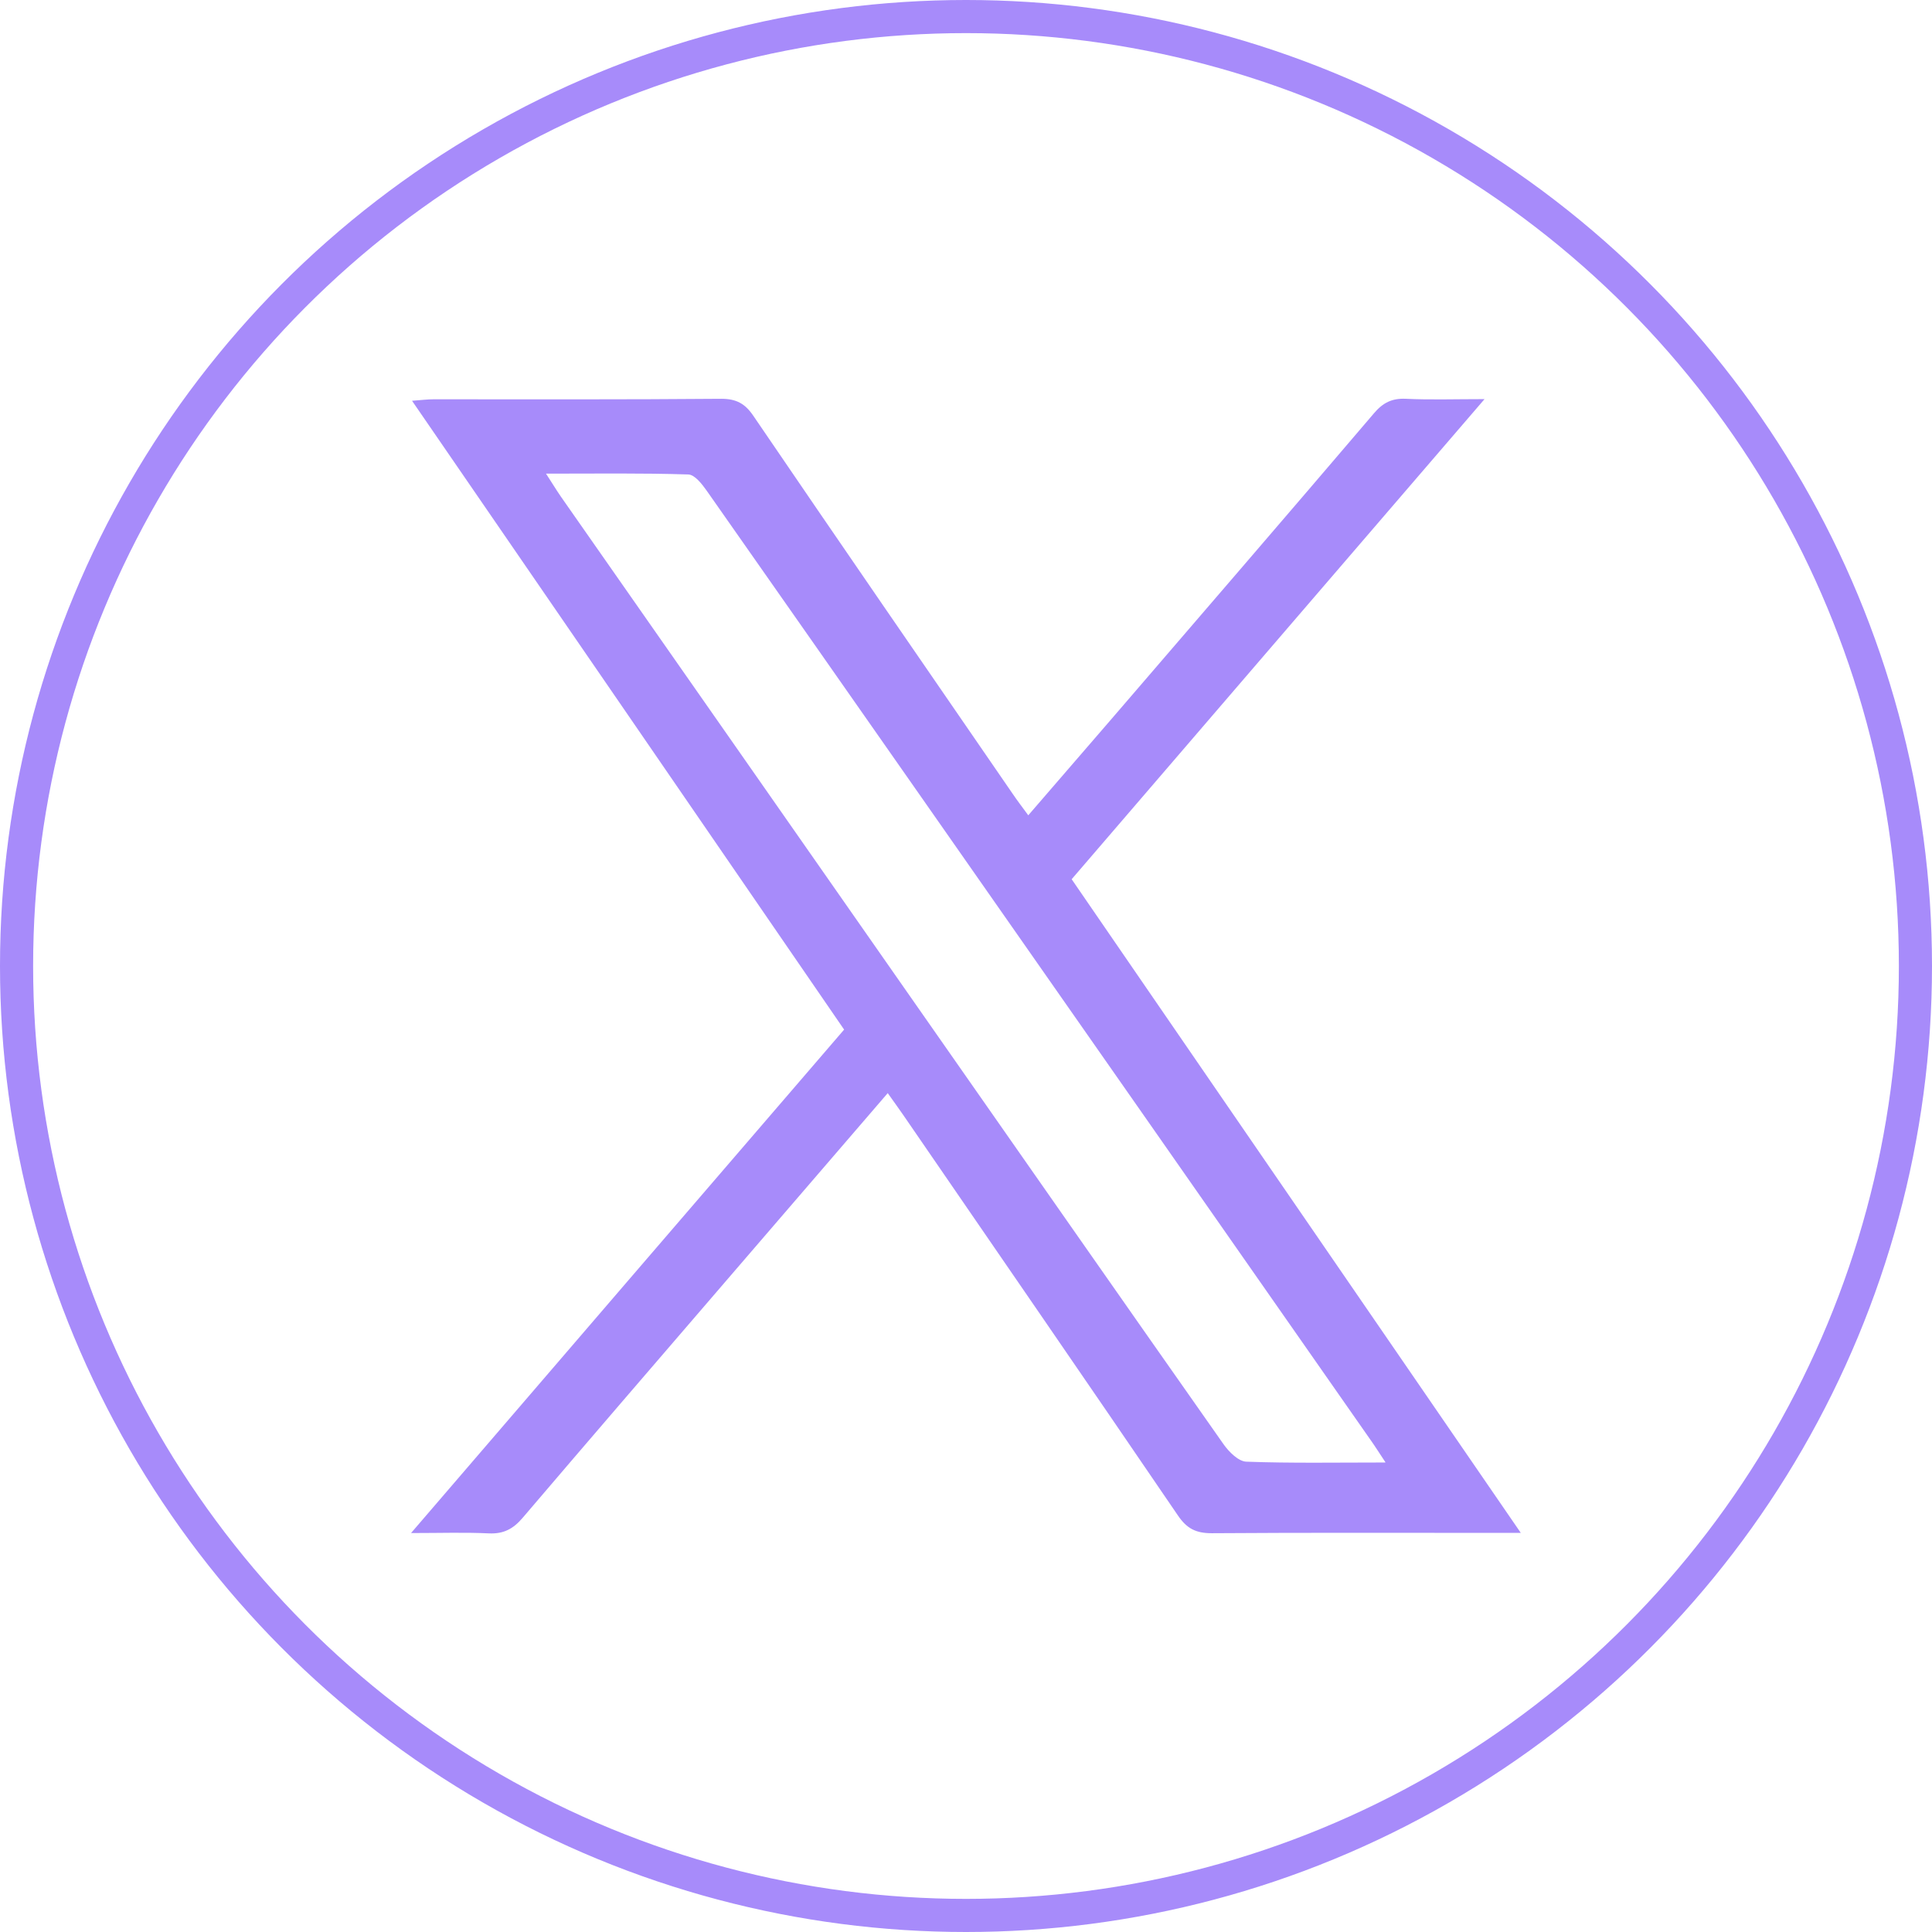
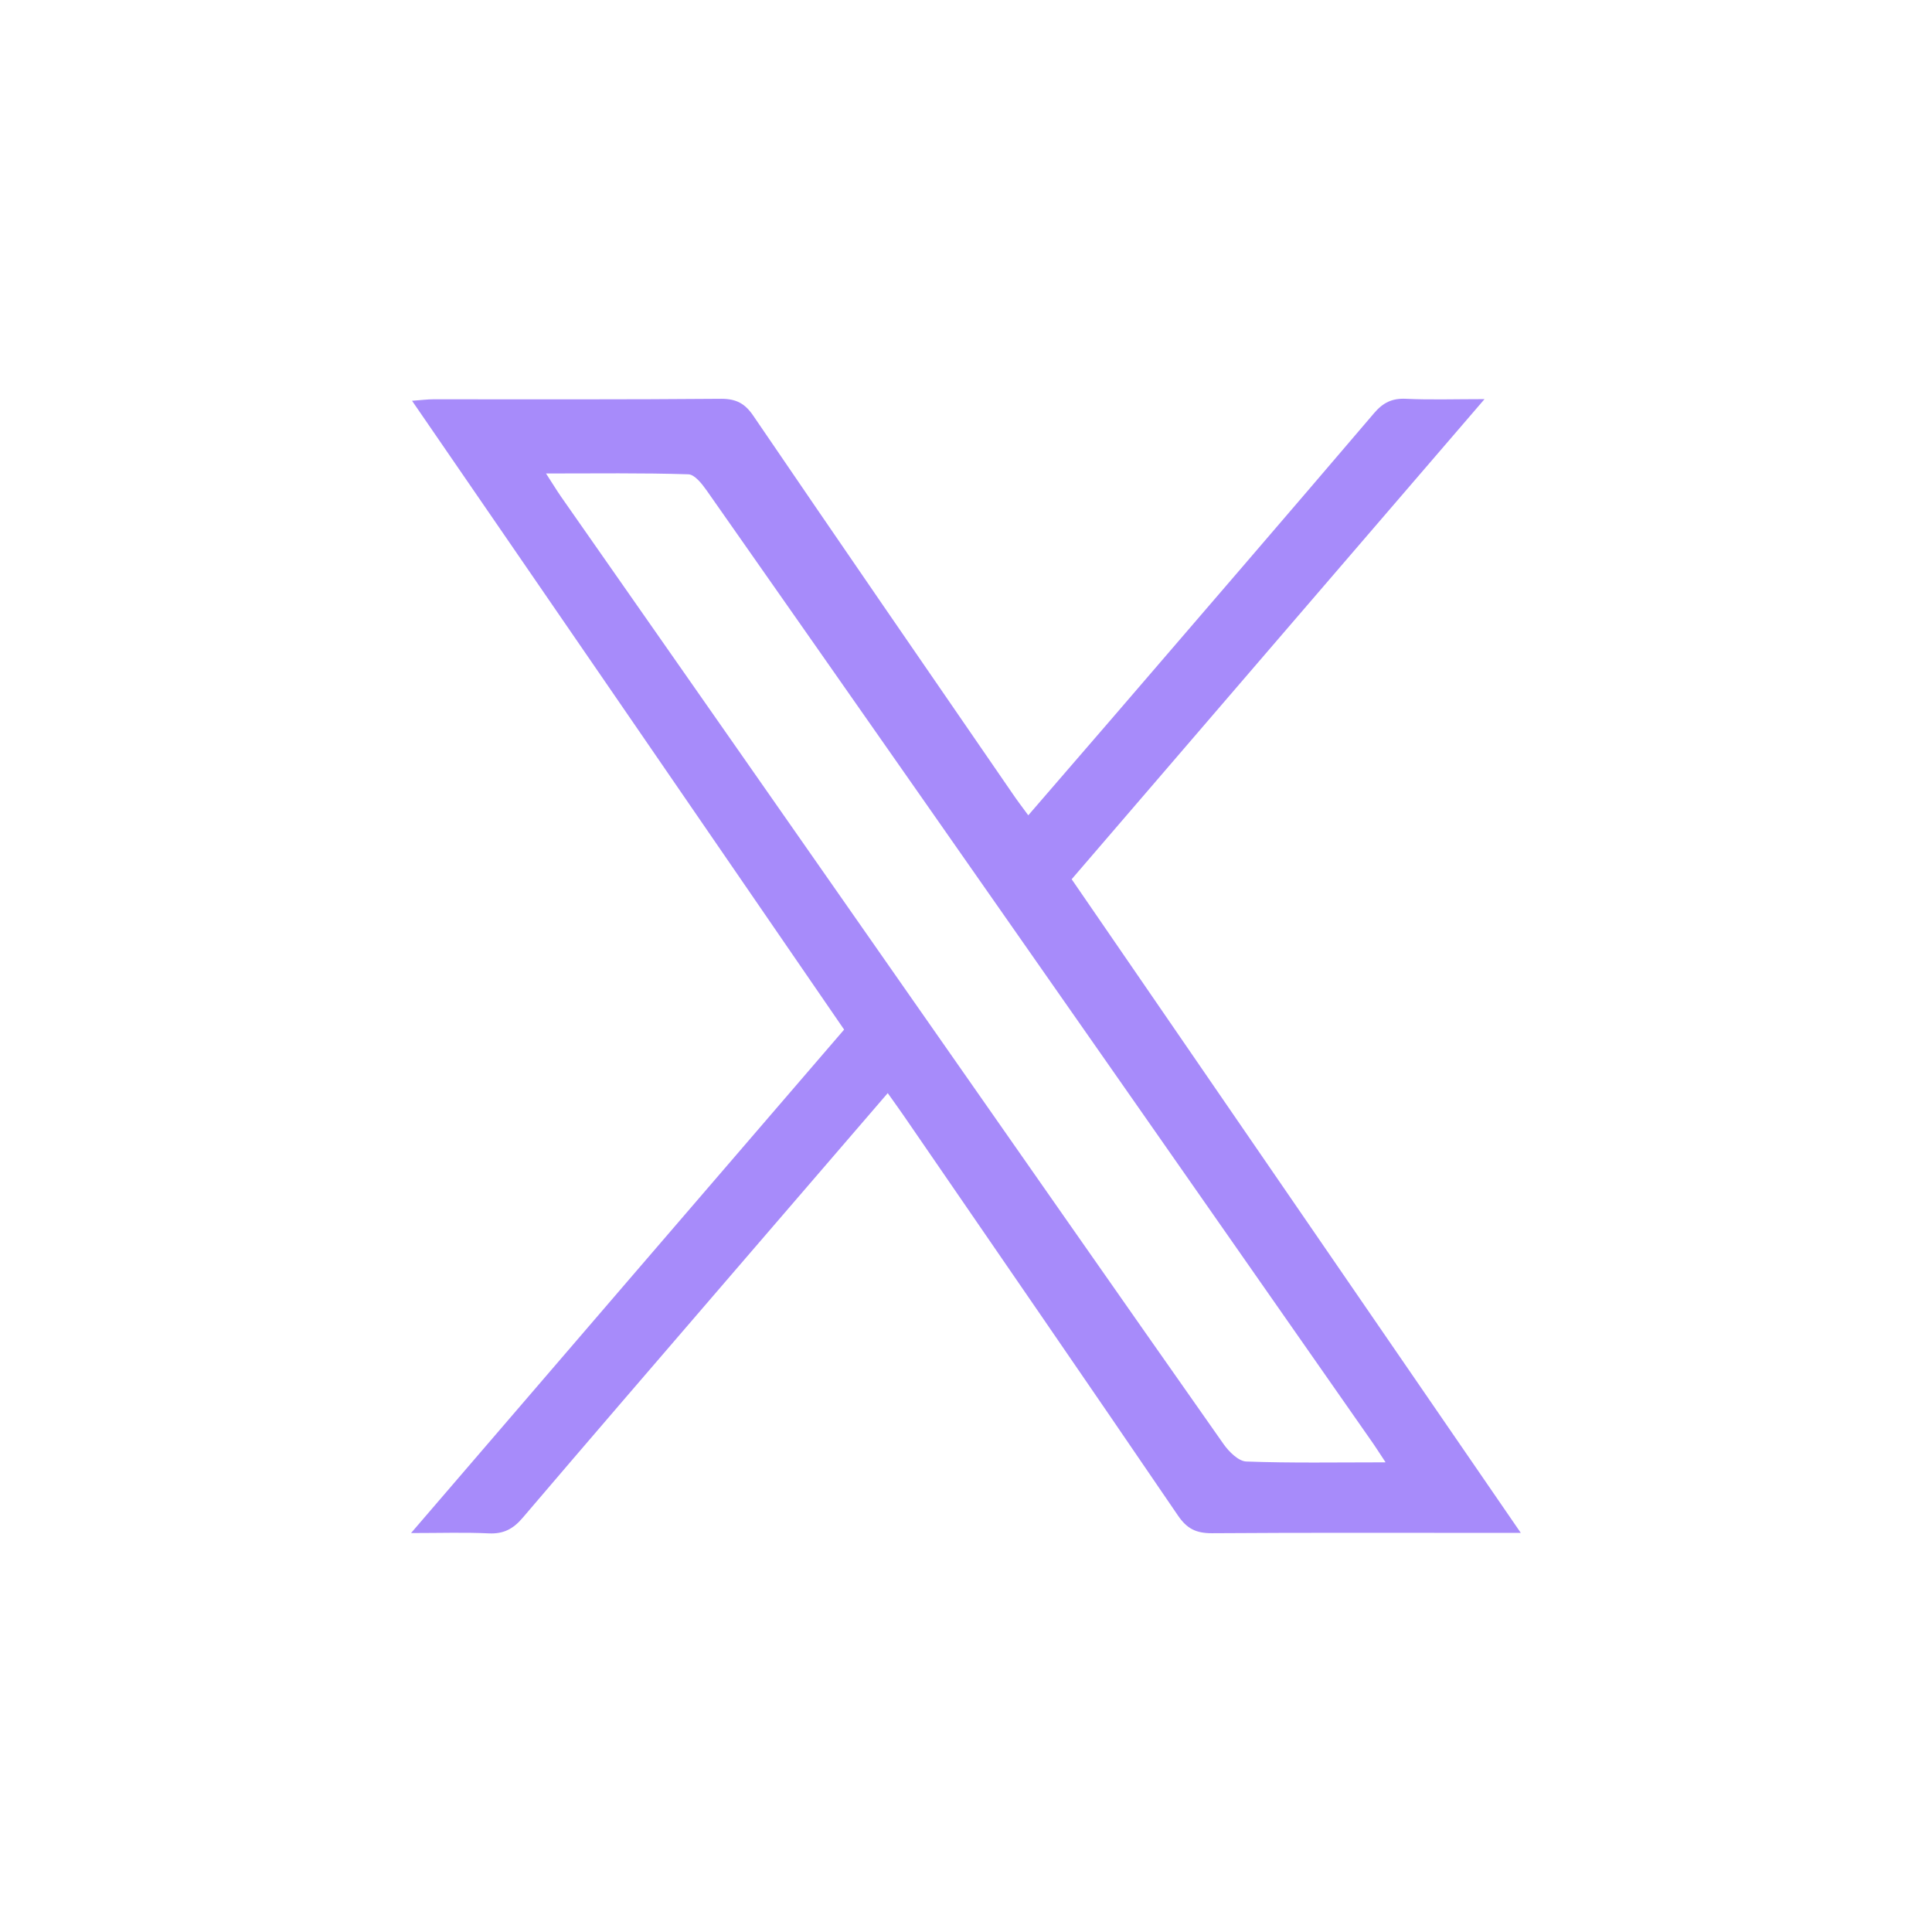
<svg xmlns="http://www.w3.org/2000/svg" id="b" data-name="Layer 2" viewBox="0 0 116.66 116.66">
  <g id="c" data-name="Layer 1">
    <g>
-       <path d="m53.6,66.01c-3.34,3.88-6.6,7.66-9.85,11.44-4.07,4.73-8.14,9.45-12.19,14.2-.57.67-1.15.98-2.04.94-1.45-.07-2.91-.02-4.7-.02,8.83-10.27,17.46-20.31,26.15-30.4-8.69-12.65-17.33-25.23-26.09-37.97.55-.04.92-.09,1.29-.09,5.79,0,11.59.02,17.38-.03.91,0,1.44.29,1.94,1.03,5.19,7.62,10.42,15.21,15.65,22.81.27.4.56.78.95,1.31,1.72-1.99,3.37-3.9,5.02-5.81,5.29-6.15,10.59-12.29,15.85-18.46.54-.64,1.09-.92,1.93-.88,1.47.07,2.94.02,4.75.02-8.4,9.77-16.63,19.33-24.93,28.99,8.99,13.09,17.98,26.17,27.12,39.47h-1.55c-5.7,0-11.41-.02-17.11.02-.96,0-1.51-.28-2.05-1.08-5.49-8.06-11.03-16.09-16.55-24.13-.28-.4-.56-.8-.97-1.37Zm30.06,22.29c-.4-.6-.63-.97-.88-1.32-4.69-6.71-9.38-13.43-14.07-20.14-8.67-12.4-17.34-24.81-26.03-37.2-.29-.41-.73-.98-1.12-.99-2.78-.09-5.57-.05-8.59-.05.39.6.63,1,.9,1.39,7.04,10.07,14.08,20.14,21.11,30.21,6.3,9.01,12.59,18.03,18.91,27.02.32.45.89,1.02,1.36,1.04,2.71.1,5.43.05,8.39.05Z" fill="#a78bfa" stroke-width="0" />
-       <circle cx="58.33" cy="58.33" r="57.33" fill="none" stroke="#a78bfa" stroke-miterlimit="10" stroke-width="2" />
+       <path d="m53.6,66.01c-3.34,3.88-6.6,7.66-9.85,11.44-4.07,4.73-8.14,9.45-12.19,14.2-.57.67-1.15.98-2.04.94-1.45-.07-2.91-.02-4.7-.02,8.83-10.27,17.46-20.31,26.15-30.4-8.69-12.65-17.33-25.23-26.09-37.97.55-.04.92-.09,1.29-.09,5.79,0,11.59.02,17.38-.03.91,0,1.44.29,1.94,1.03,5.19,7.62,10.42,15.21,15.65,22.81.27.4.56.78.95,1.31,1.72-1.99,3.37-3.9,5.02-5.81,5.29-6.15,10.59-12.29,15.85-18.46.54-.64,1.09-.92,1.93-.88,1.47.07,2.94.02,4.75.02-8.4,9.77-16.63,19.33-24.93,28.99,8.99,13.09,17.98,26.17,27.12,39.47h-1.55c-5.7,0-11.41-.02-17.11.02-.96,0-1.51-.28-2.05-1.08-5.49-8.06-11.03-16.09-16.55-24.13-.28-.4-.56-.8-.97-1.37m30.06,22.29c-.4-.6-.63-.97-.88-1.32-4.69-6.71-9.38-13.43-14.07-20.14-8.67-12.4-17.34-24.81-26.03-37.2-.29-.41-.73-.98-1.12-.99-2.78-.09-5.57-.05-8.59-.05.39.6.63,1,.9,1.39,7.04,10.07,14.08,20.14,21.11,30.21,6.3,9.01,12.59,18.03,18.91,27.02.32.45.89,1.02,1.36,1.04,2.71.1,5.43.05,8.39.05Z" fill="#a78bfa" stroke-width="0" />
    </g>
  </g>
</svg>